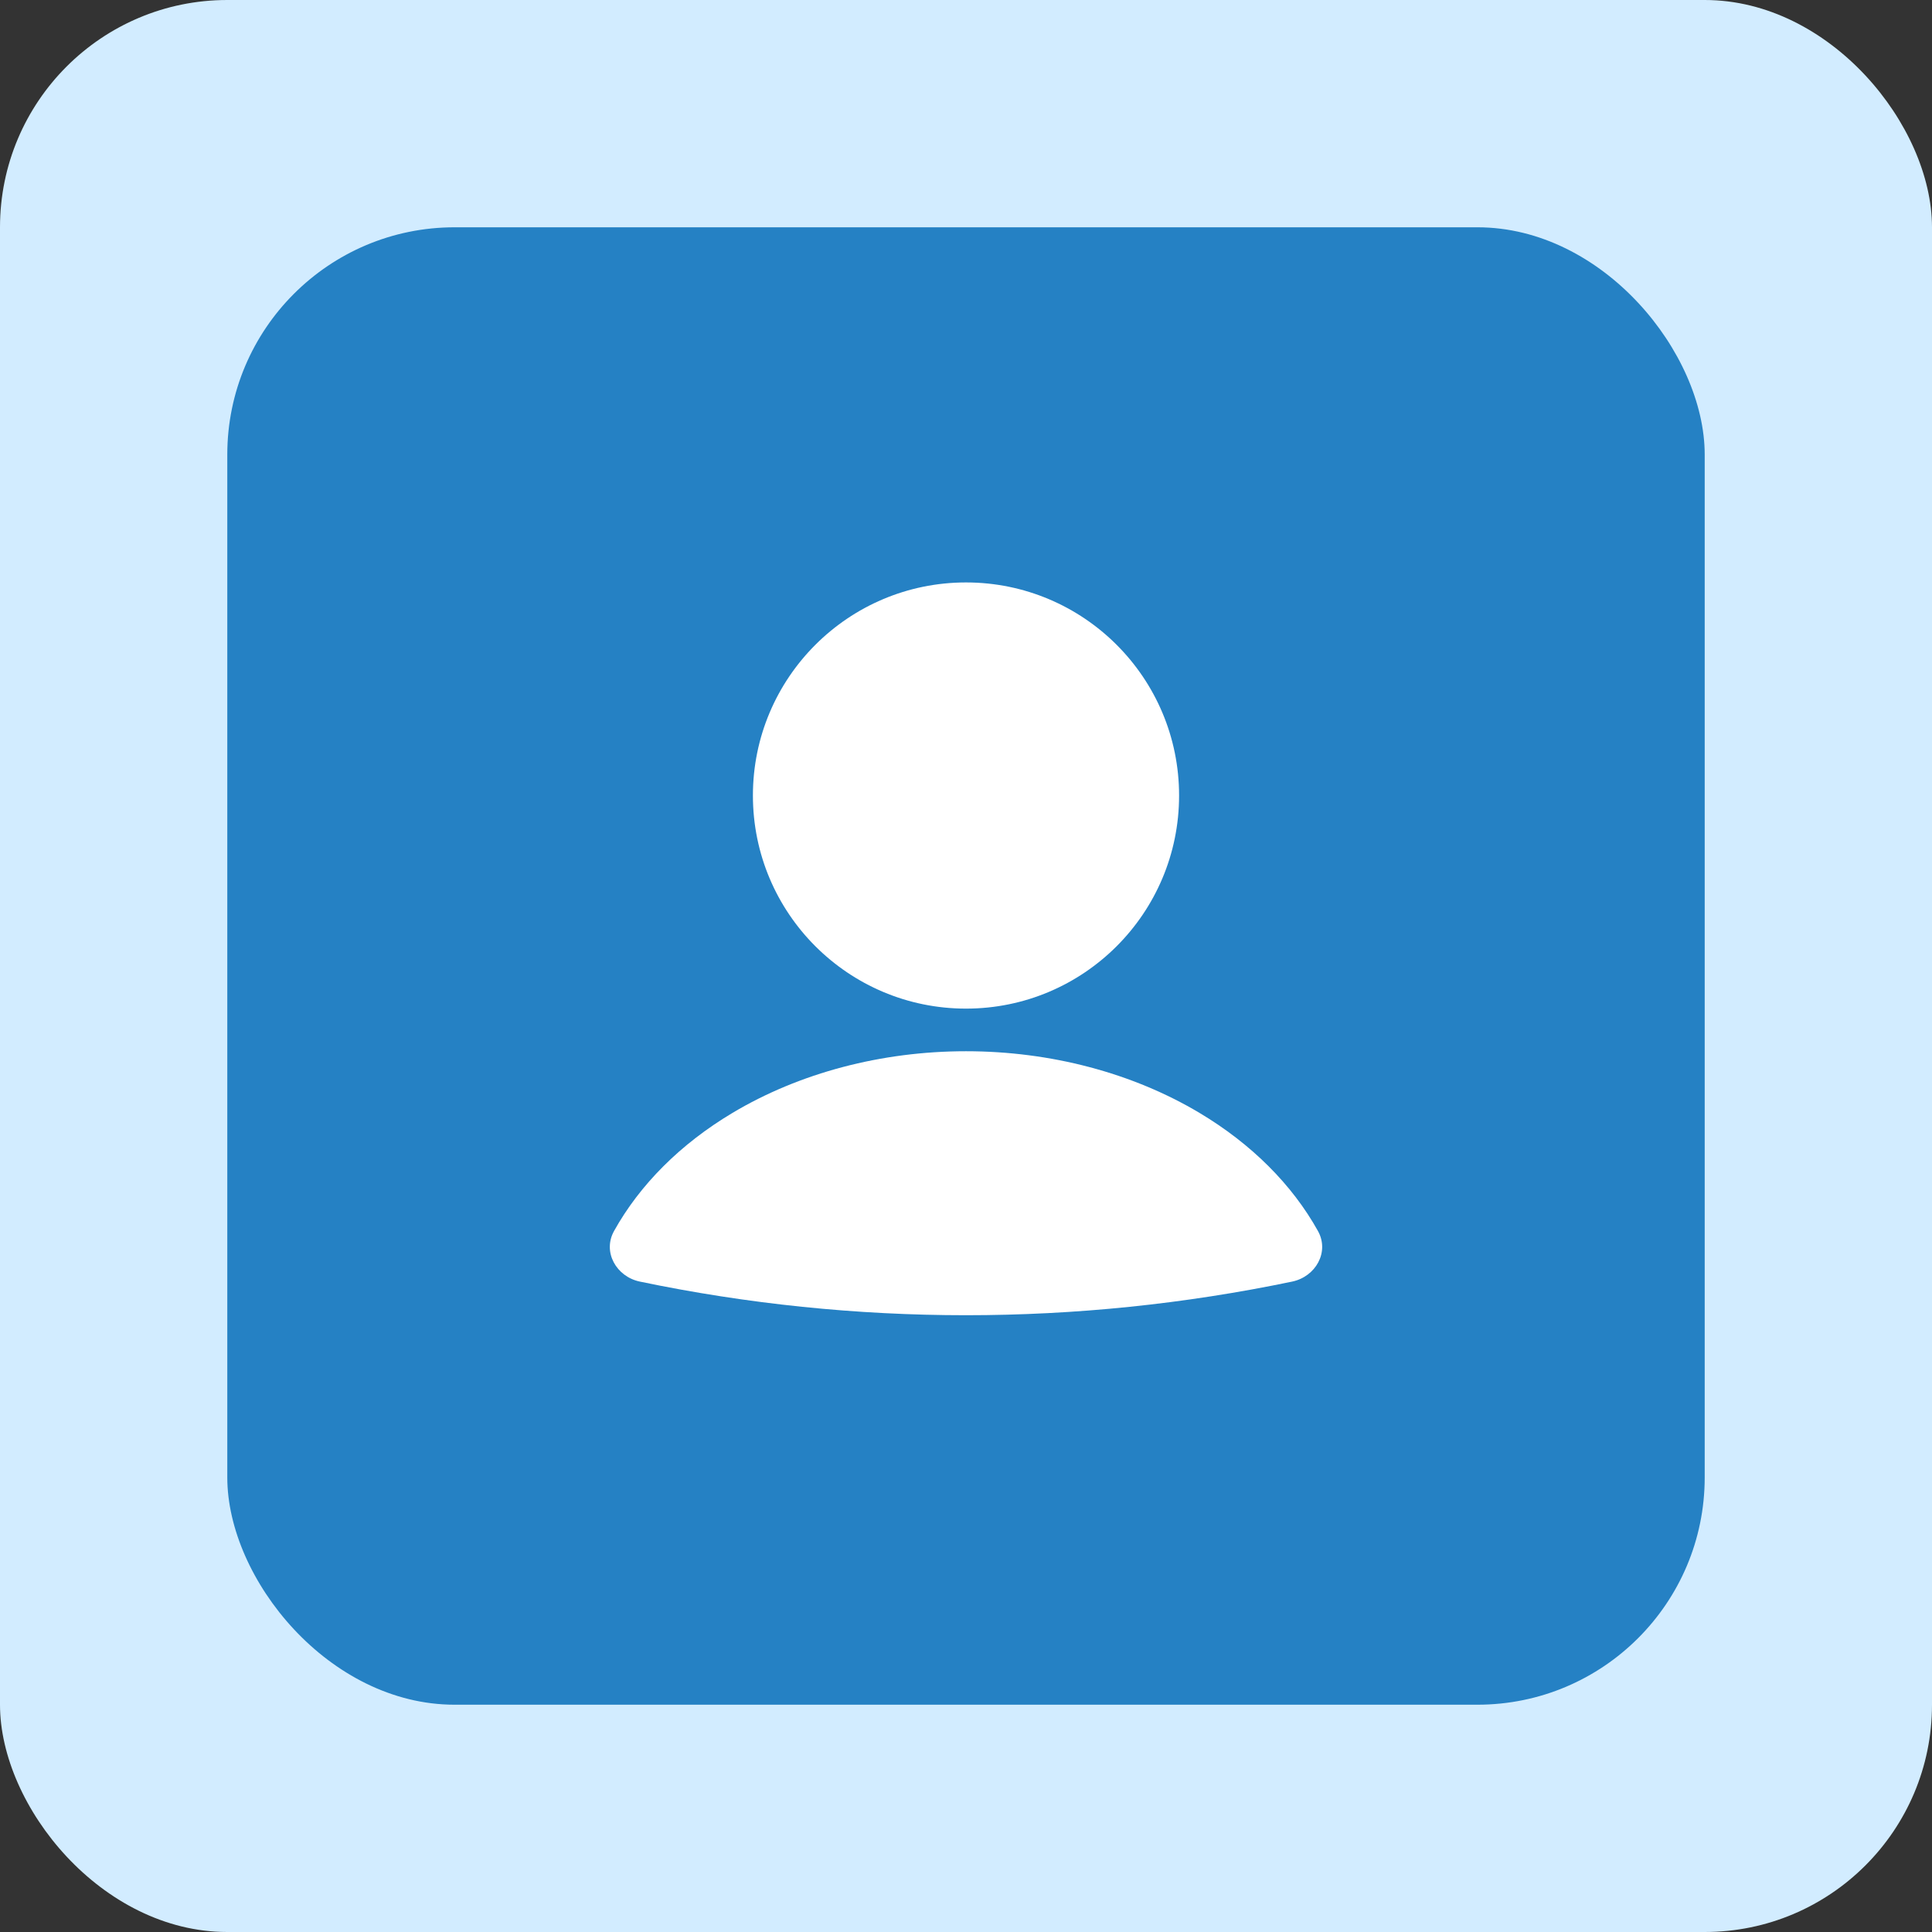
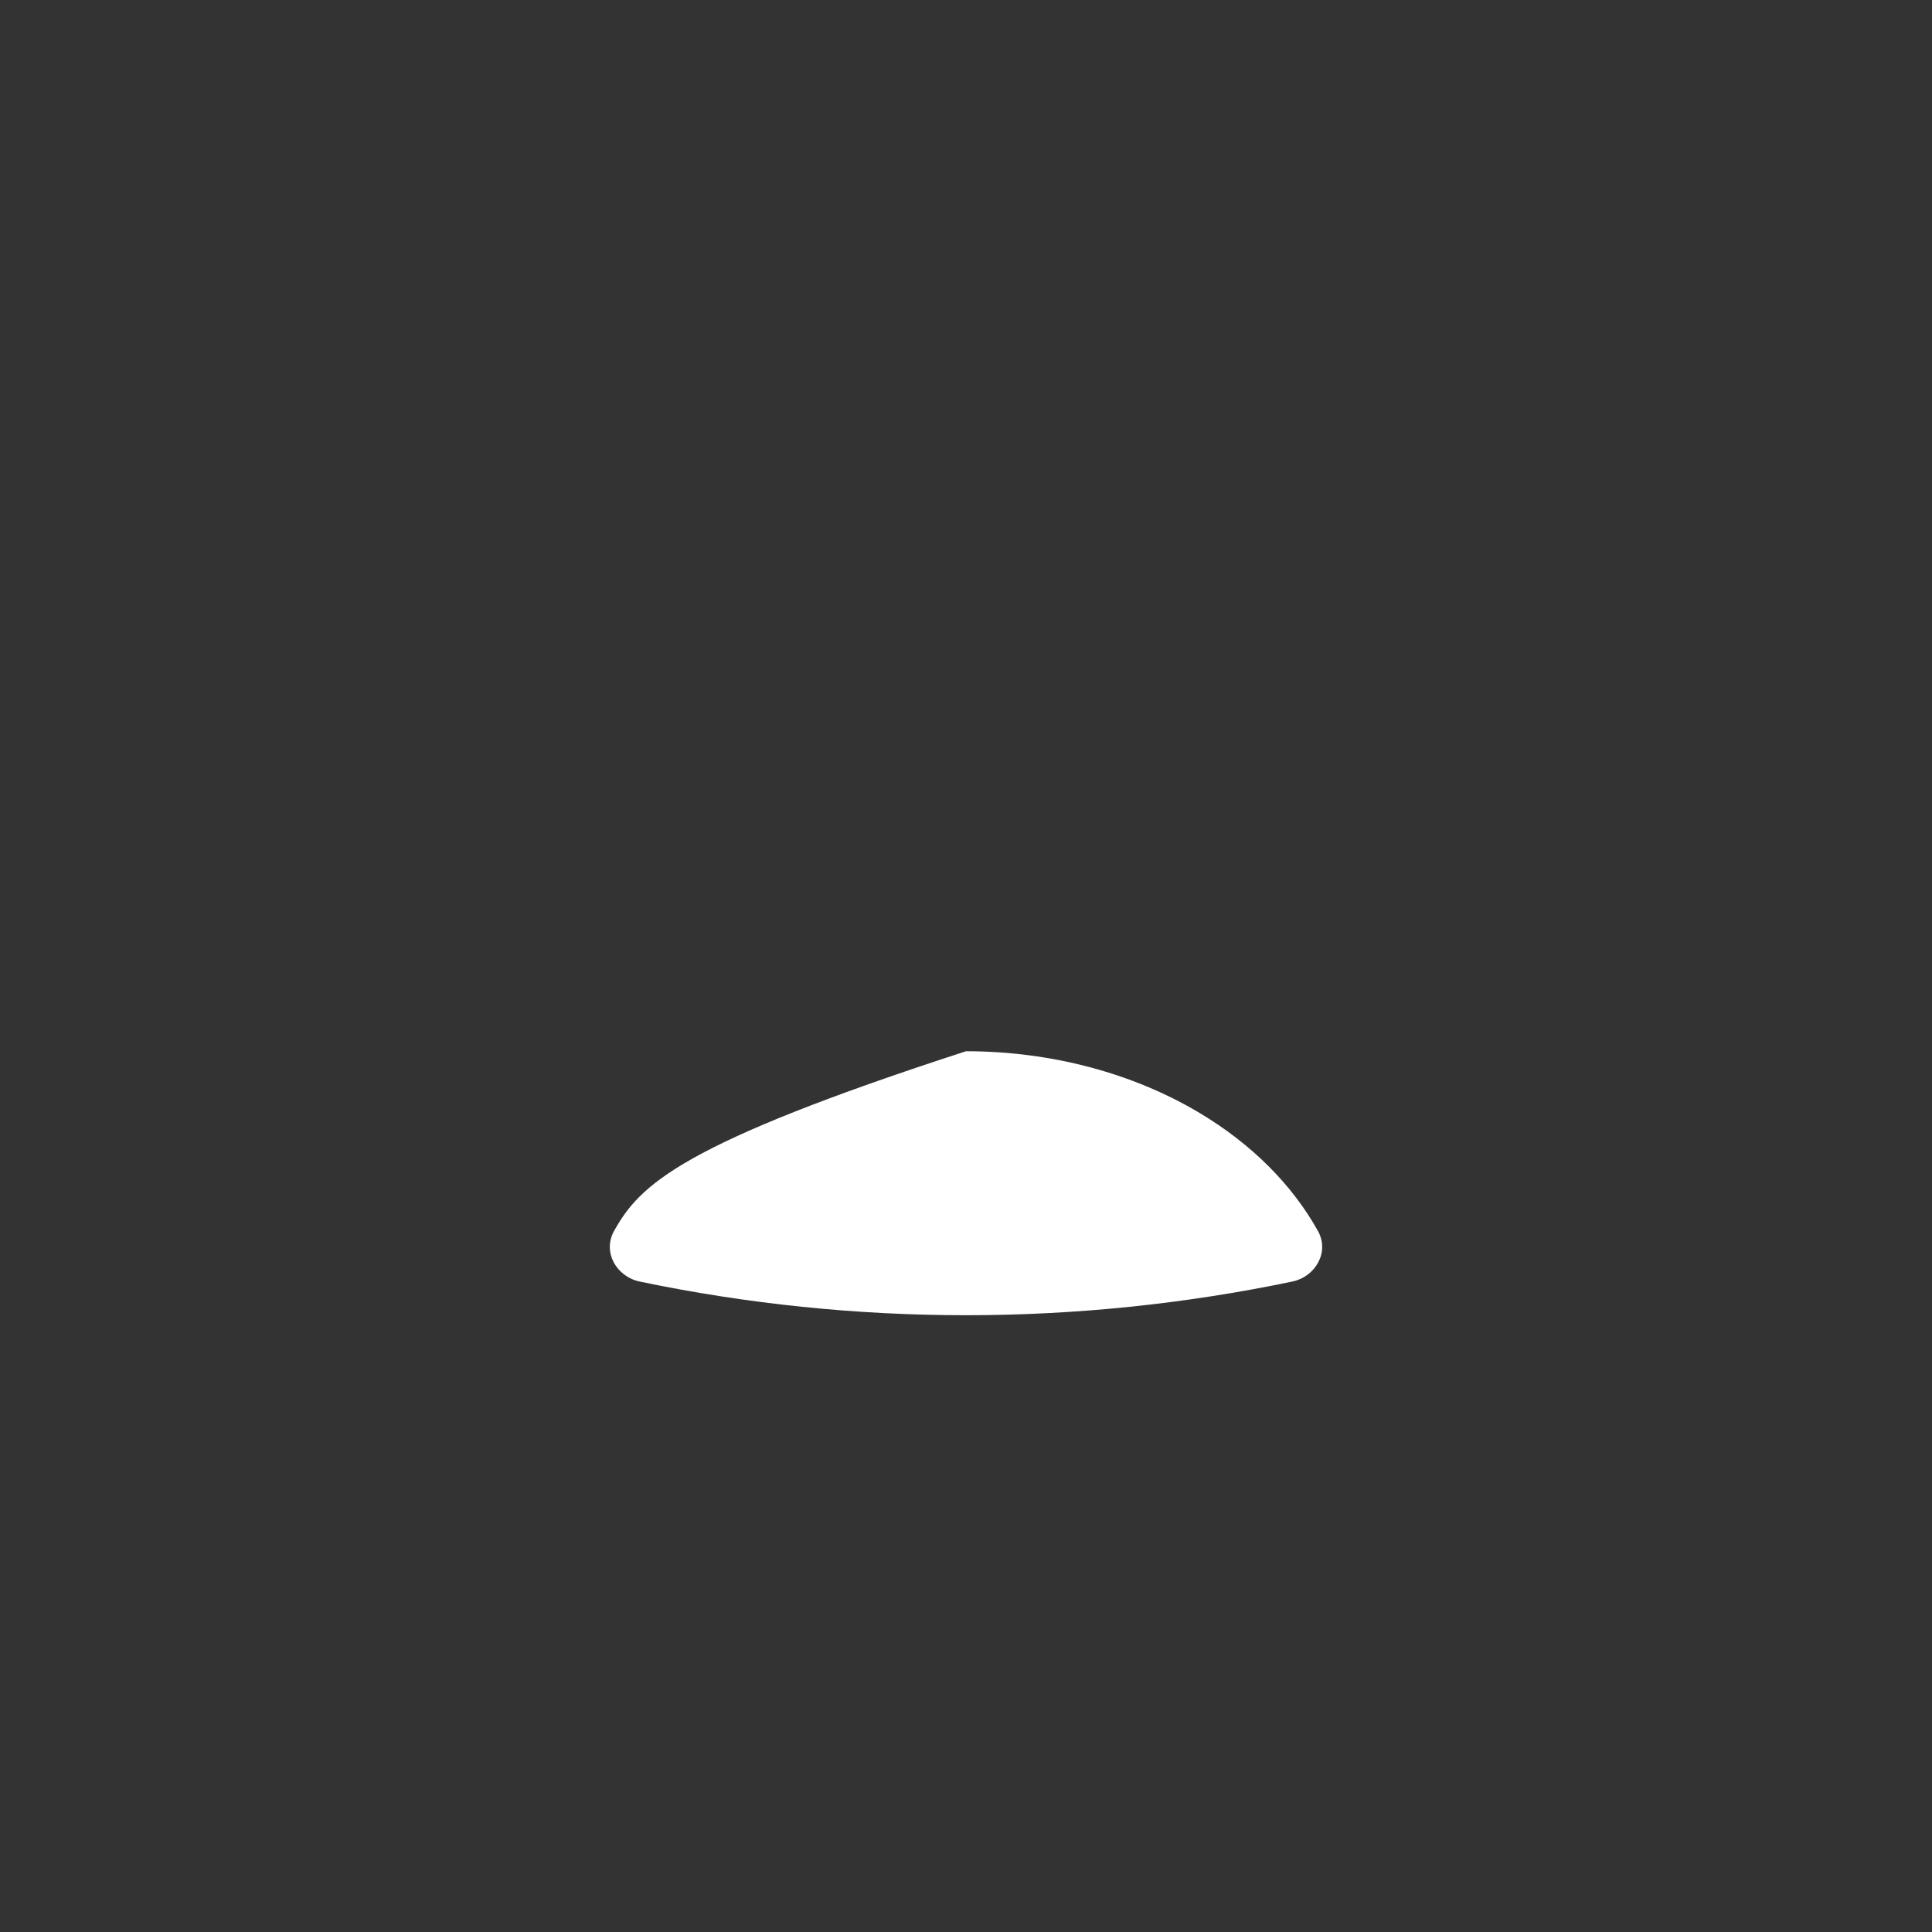
<svg xmlns="http://www.w3.org/2000/svg" width="34" height="34" viewBox="0 0 34 34" fill="none">
  <rect x="0" y="0" width="34" height="34" fill="#333333" stroke="none" />
-   <rect width="34" height="34" rx="4" fill="#D2ECFF" />
-   <rect x="4" y="4" width="26" height="26" rx="4" fill="#2581C4" />
-   <path d="M22.739 22.554C23.153 22.468 23.4 22.034 23.194 21.664C22.74 20.848 22.024 20.131 21.109 19.585C19.93 18.881 18.486 18.5 17 18.5C15.514 18.5 14.07 18.881 12.891 19.585C11.976 20.131 11.26 20.848 10.806 21.664C10.6 22.034 10.847 22.468 11.261 22.554V22.554C15.046 23.343 18.953 23.343 22.739 22.554V22.554Z" fill="white" />
-   <circle cx="17" cy="14" r="3.75" fill="white" />
+   <path d="M22.739 22.554C23.153 22.468 23.4 22.034 23.194 21.664C22.74 20.848 22.024 20.131 21.109 19.585C19.93 18.881 18.486 18.5 17 18.5C11.976 20.131 11.26 20.848 10.806 21.664C10.6 22.034 10.847 22.468 11.261 22.554V22.554C15.046 23.343 18.953 23.343 22.739 22.554V22.554Z" fill="white" />
</svg>